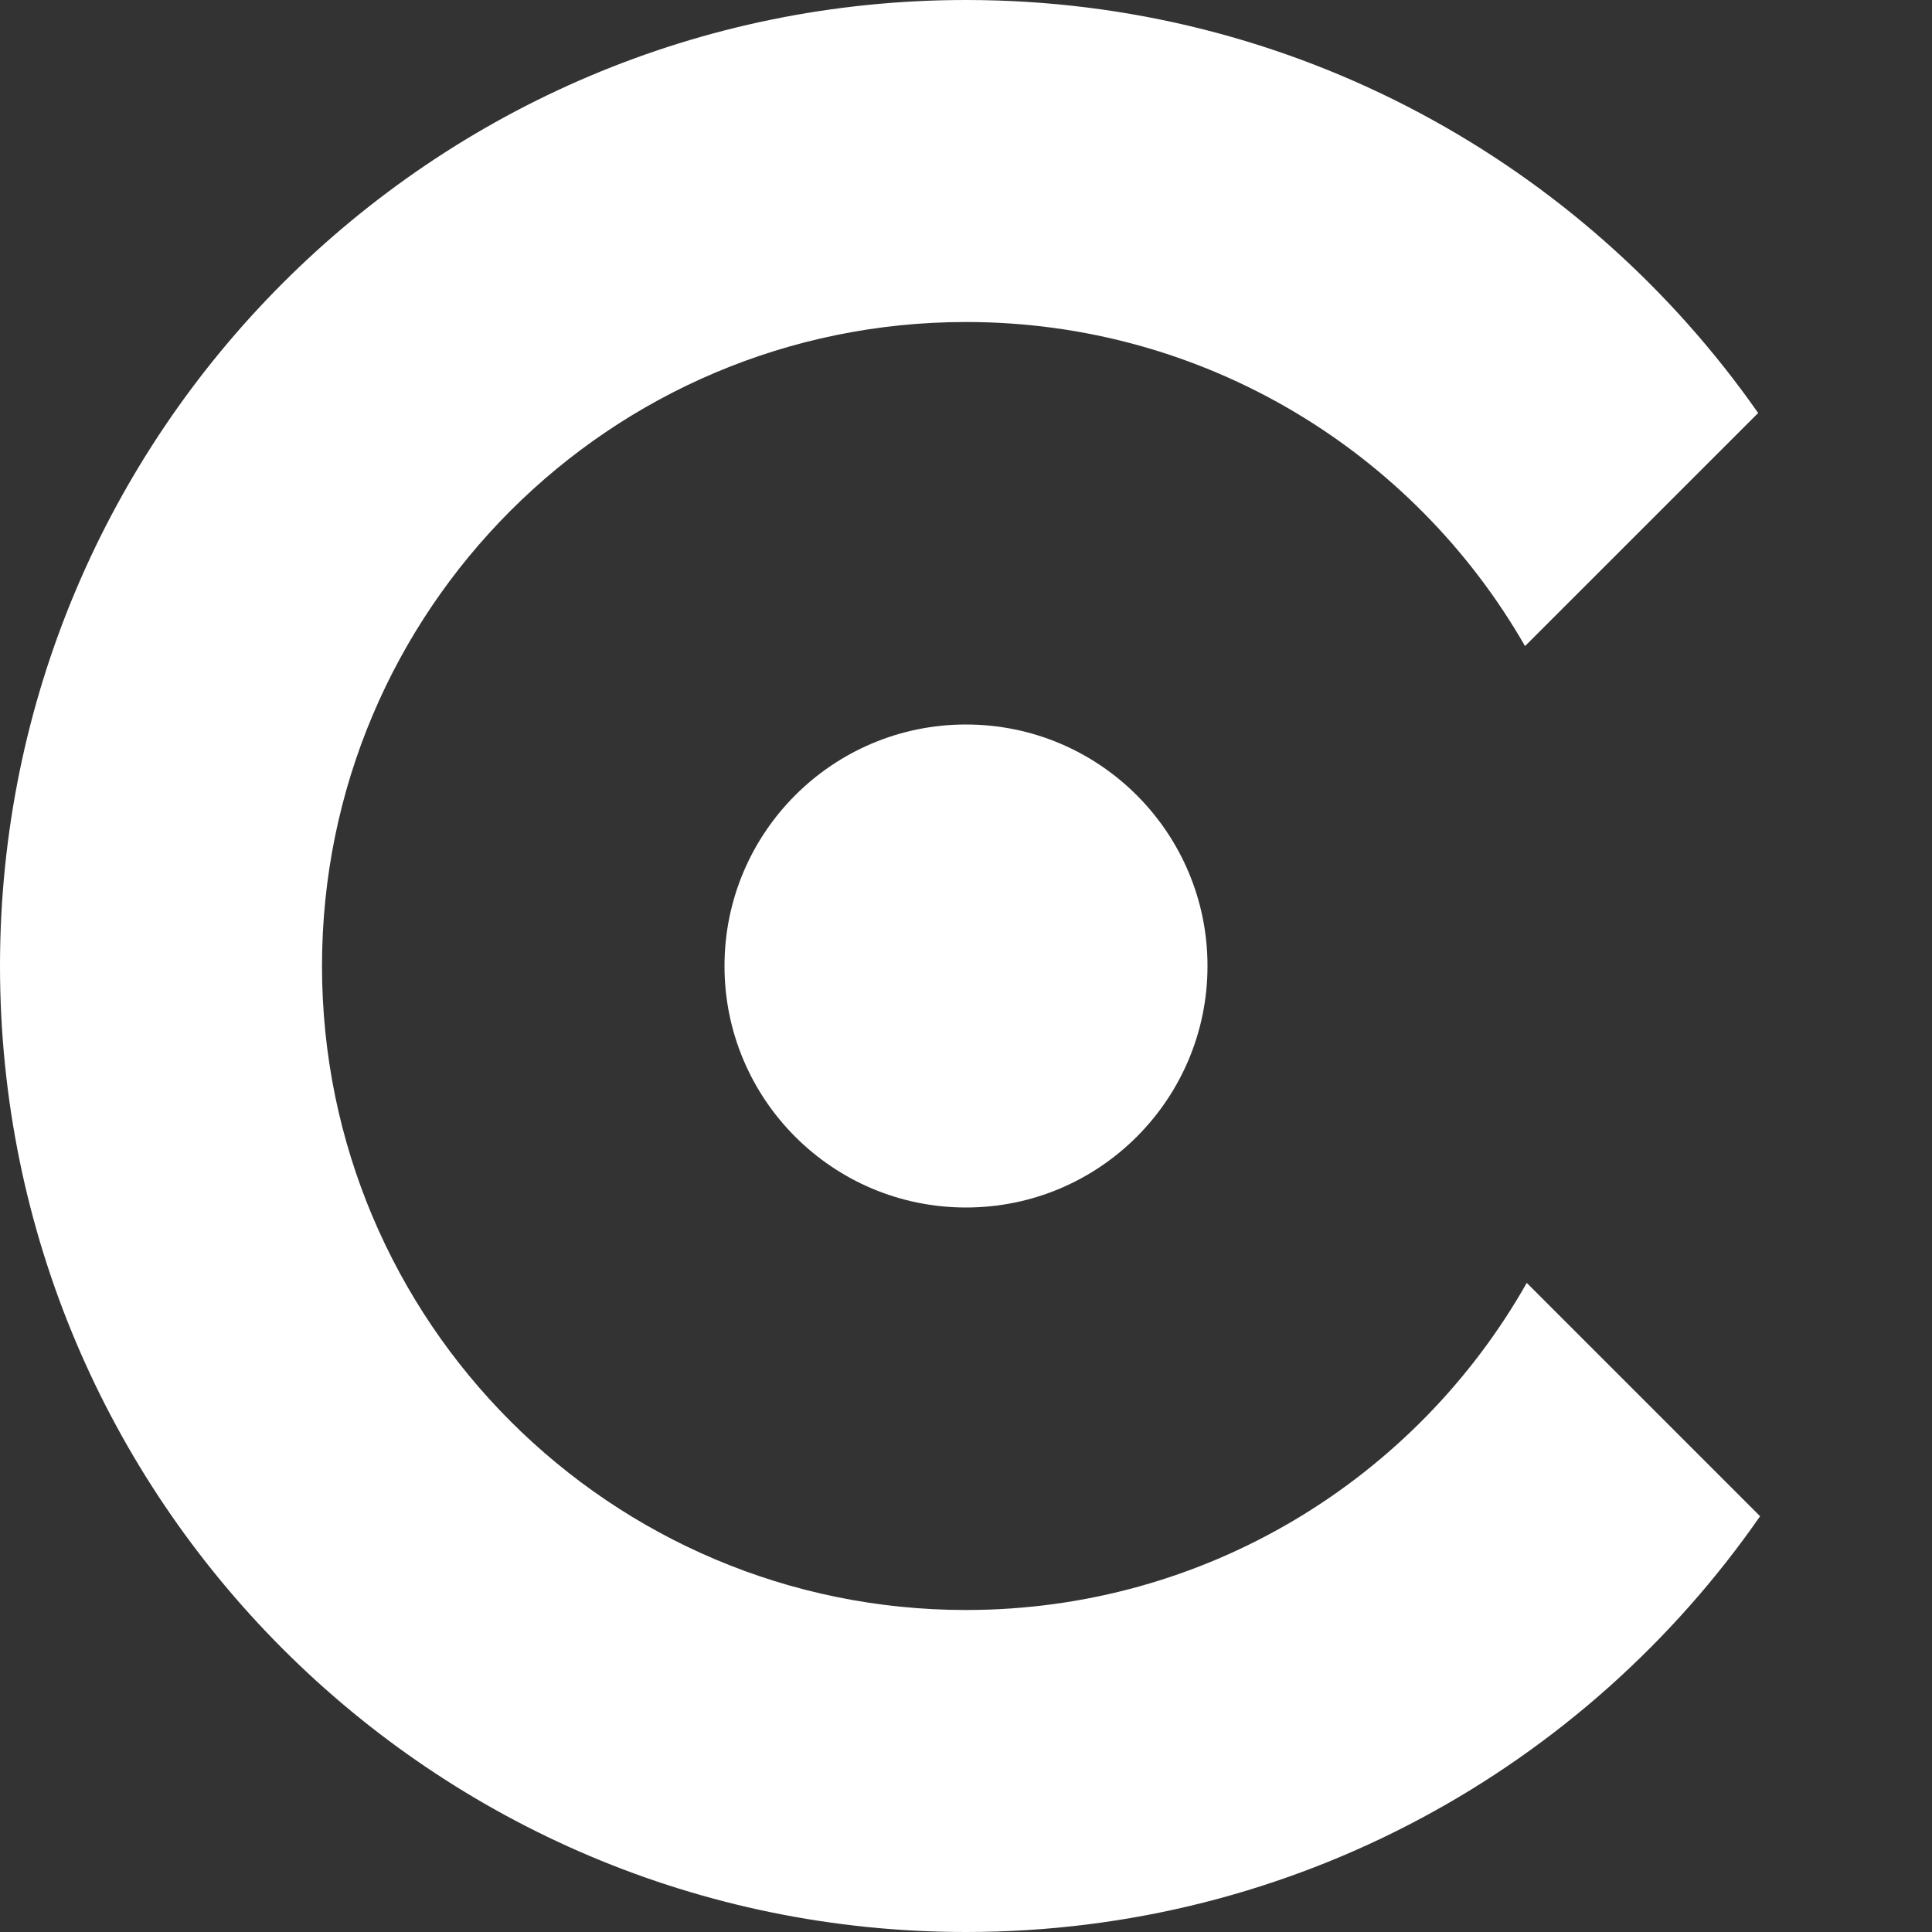
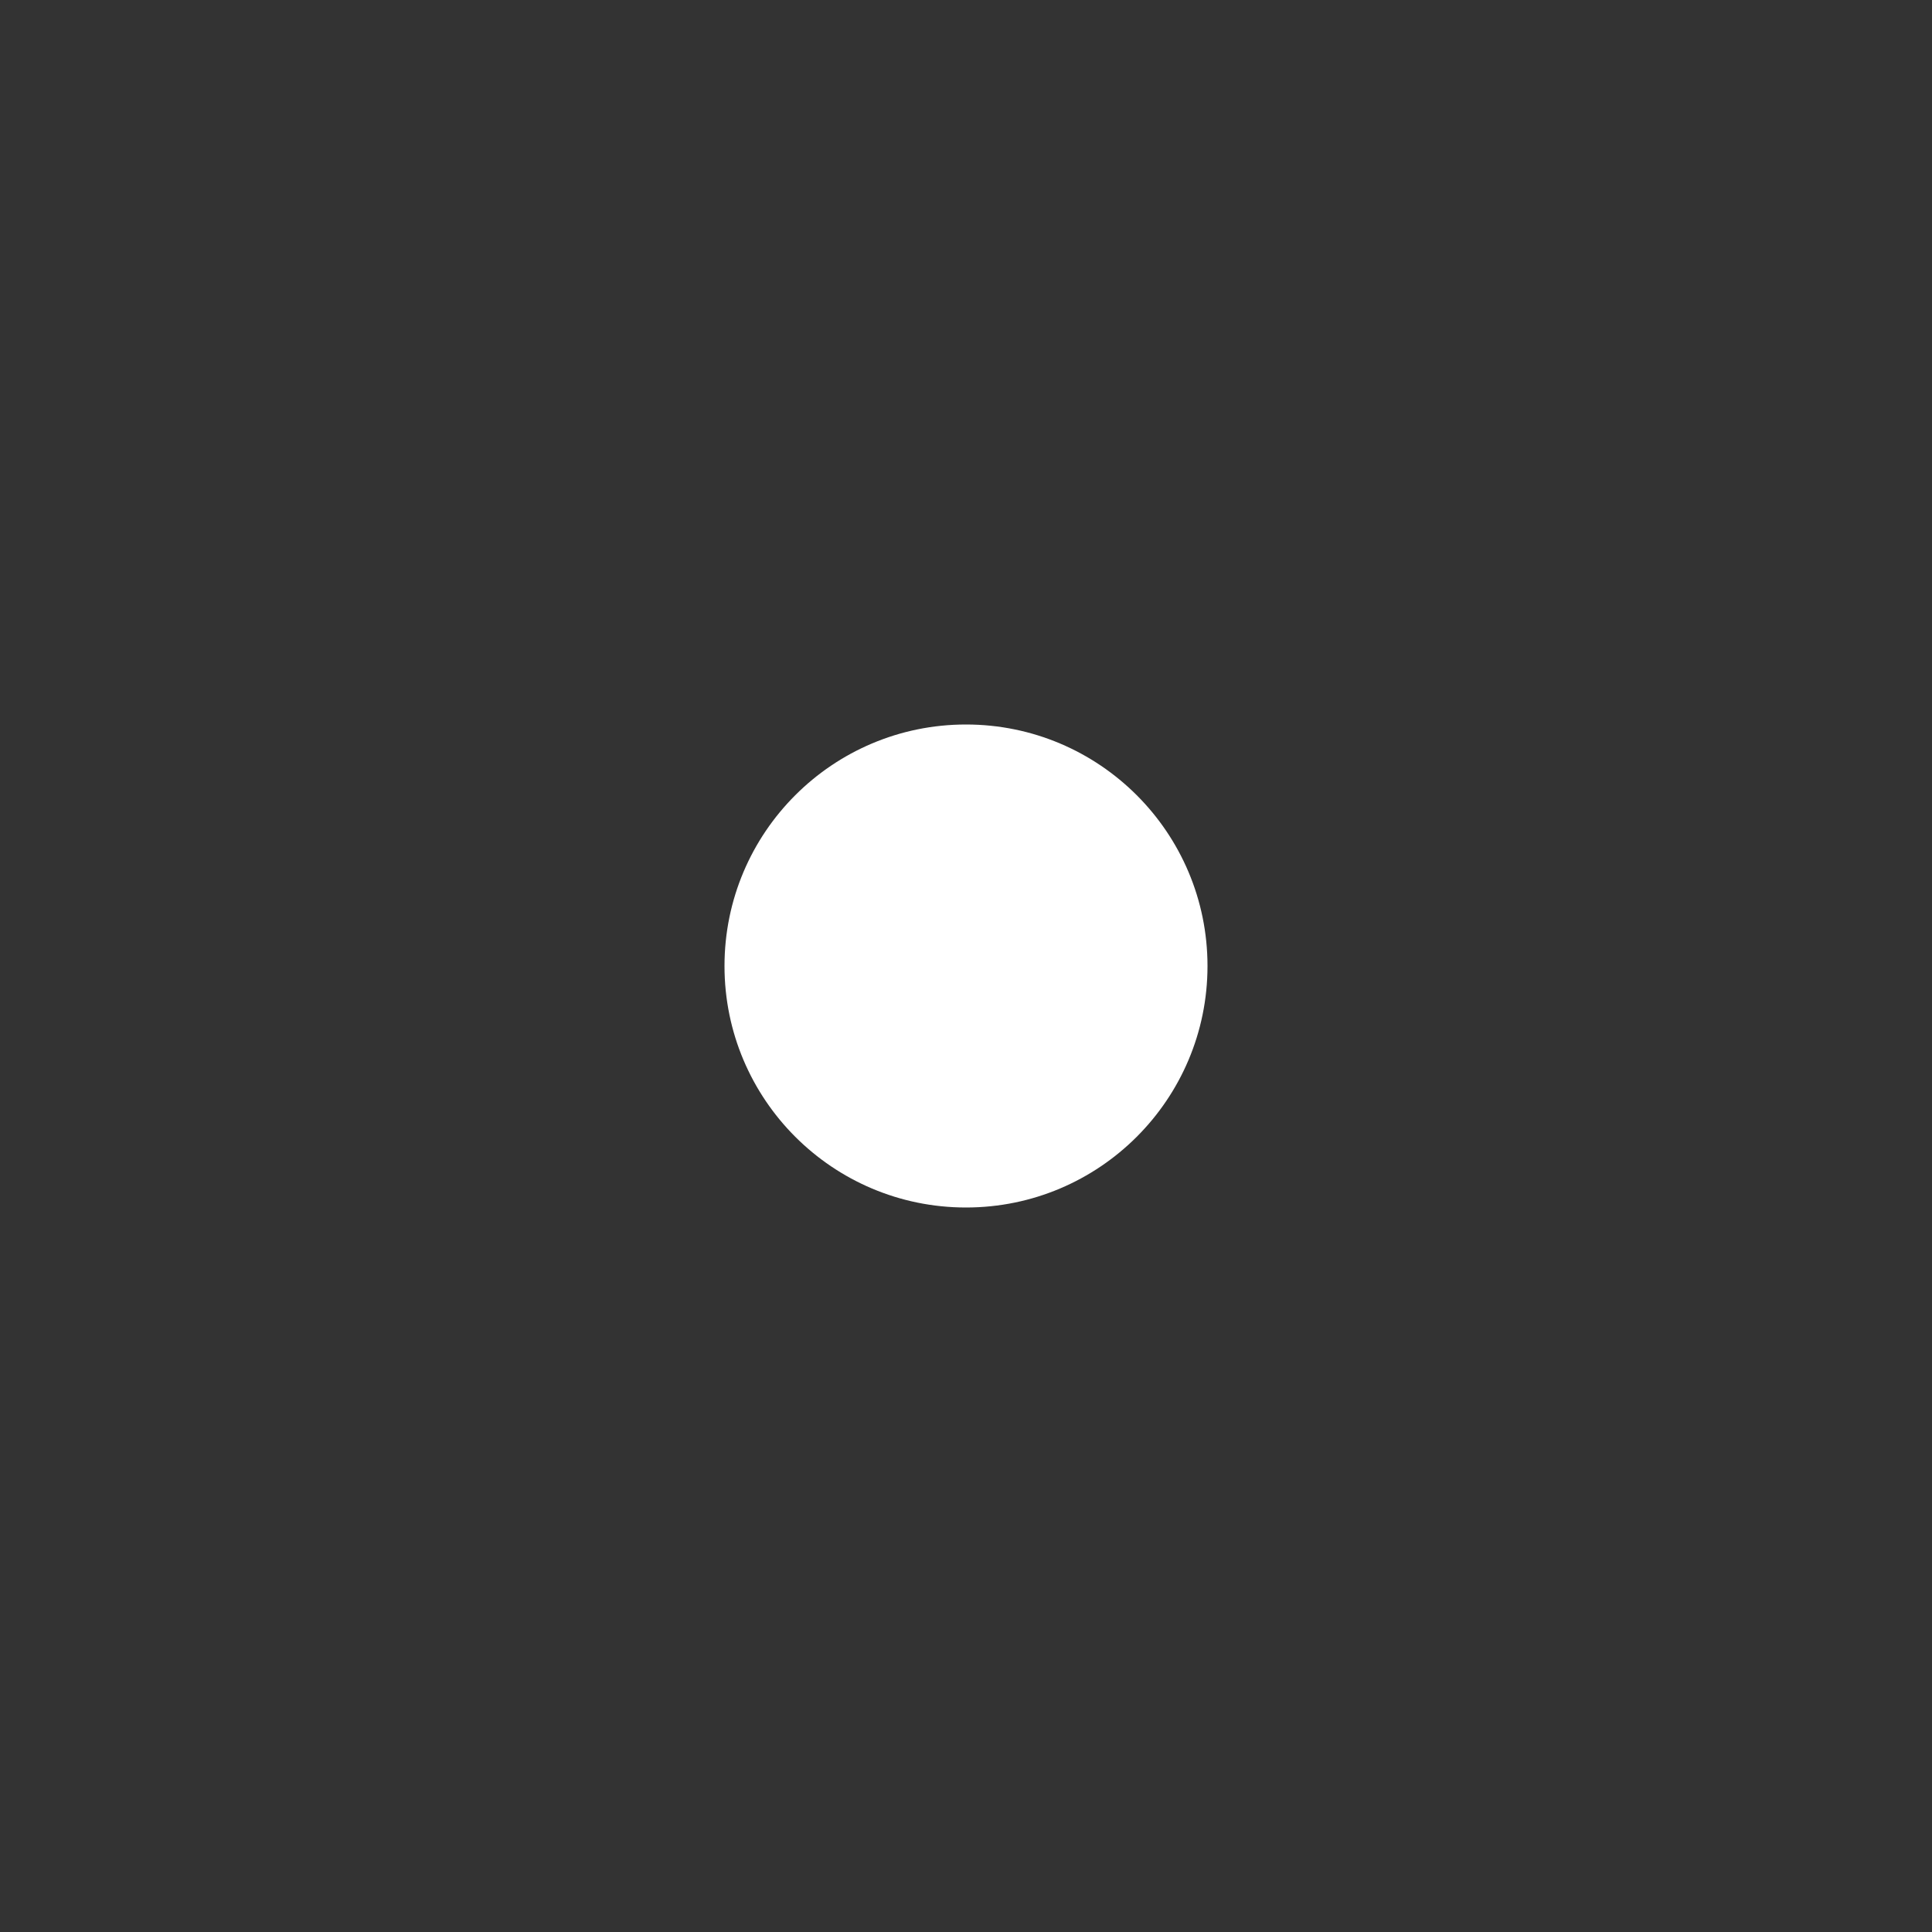
<svg xmlns="http://www.w3.org/2000/svg" xmlns:xlink="http://www.w3.org/1999/xlink" width="48px" height="48px" viewBox="0 0 48 48" version="1.1">
  <rect x="0" y="0" width="48" height="48" fill="#333333" stroke="none" />
  <title>logo-white</title>
  <desc>Created with Sketch.</desc>
  <defs>
    <circle id="path-1" cx="24" cy="24" r="6" />
  </defs>
  <g id="logo" stroke="none" stroke-width="1" fill="none" fill-rule="evenodd">
-     <path d="M43.681,10.261 L37.889,16.052 C35.13,11.241 29.944,8 24,8 C15.163,8 8,15.163 8,24 C8,32.837 15.163,40 24,40 C29.974,40 35.184,36.725 37.932,31.873 L43.729,37.67 C39.395,43.913 32.175,48 24,48 C10.745,48 0,37.255 0,24 C0,10.745 10.745,5.32907052e-14 24,5.32907052e-14 C32.145,5.32907052e-14 39.342,4.057 43.681,10.261 Z" id="icon" fill="#FFFFFF" />
    <mask id="mask-2" fill="white">
      <use xlink:href="#path-1" />
    </mask>
    <use id="dot" fill="#FFFFFF" xlink:href="#path-1" />
  </g>
</svg>